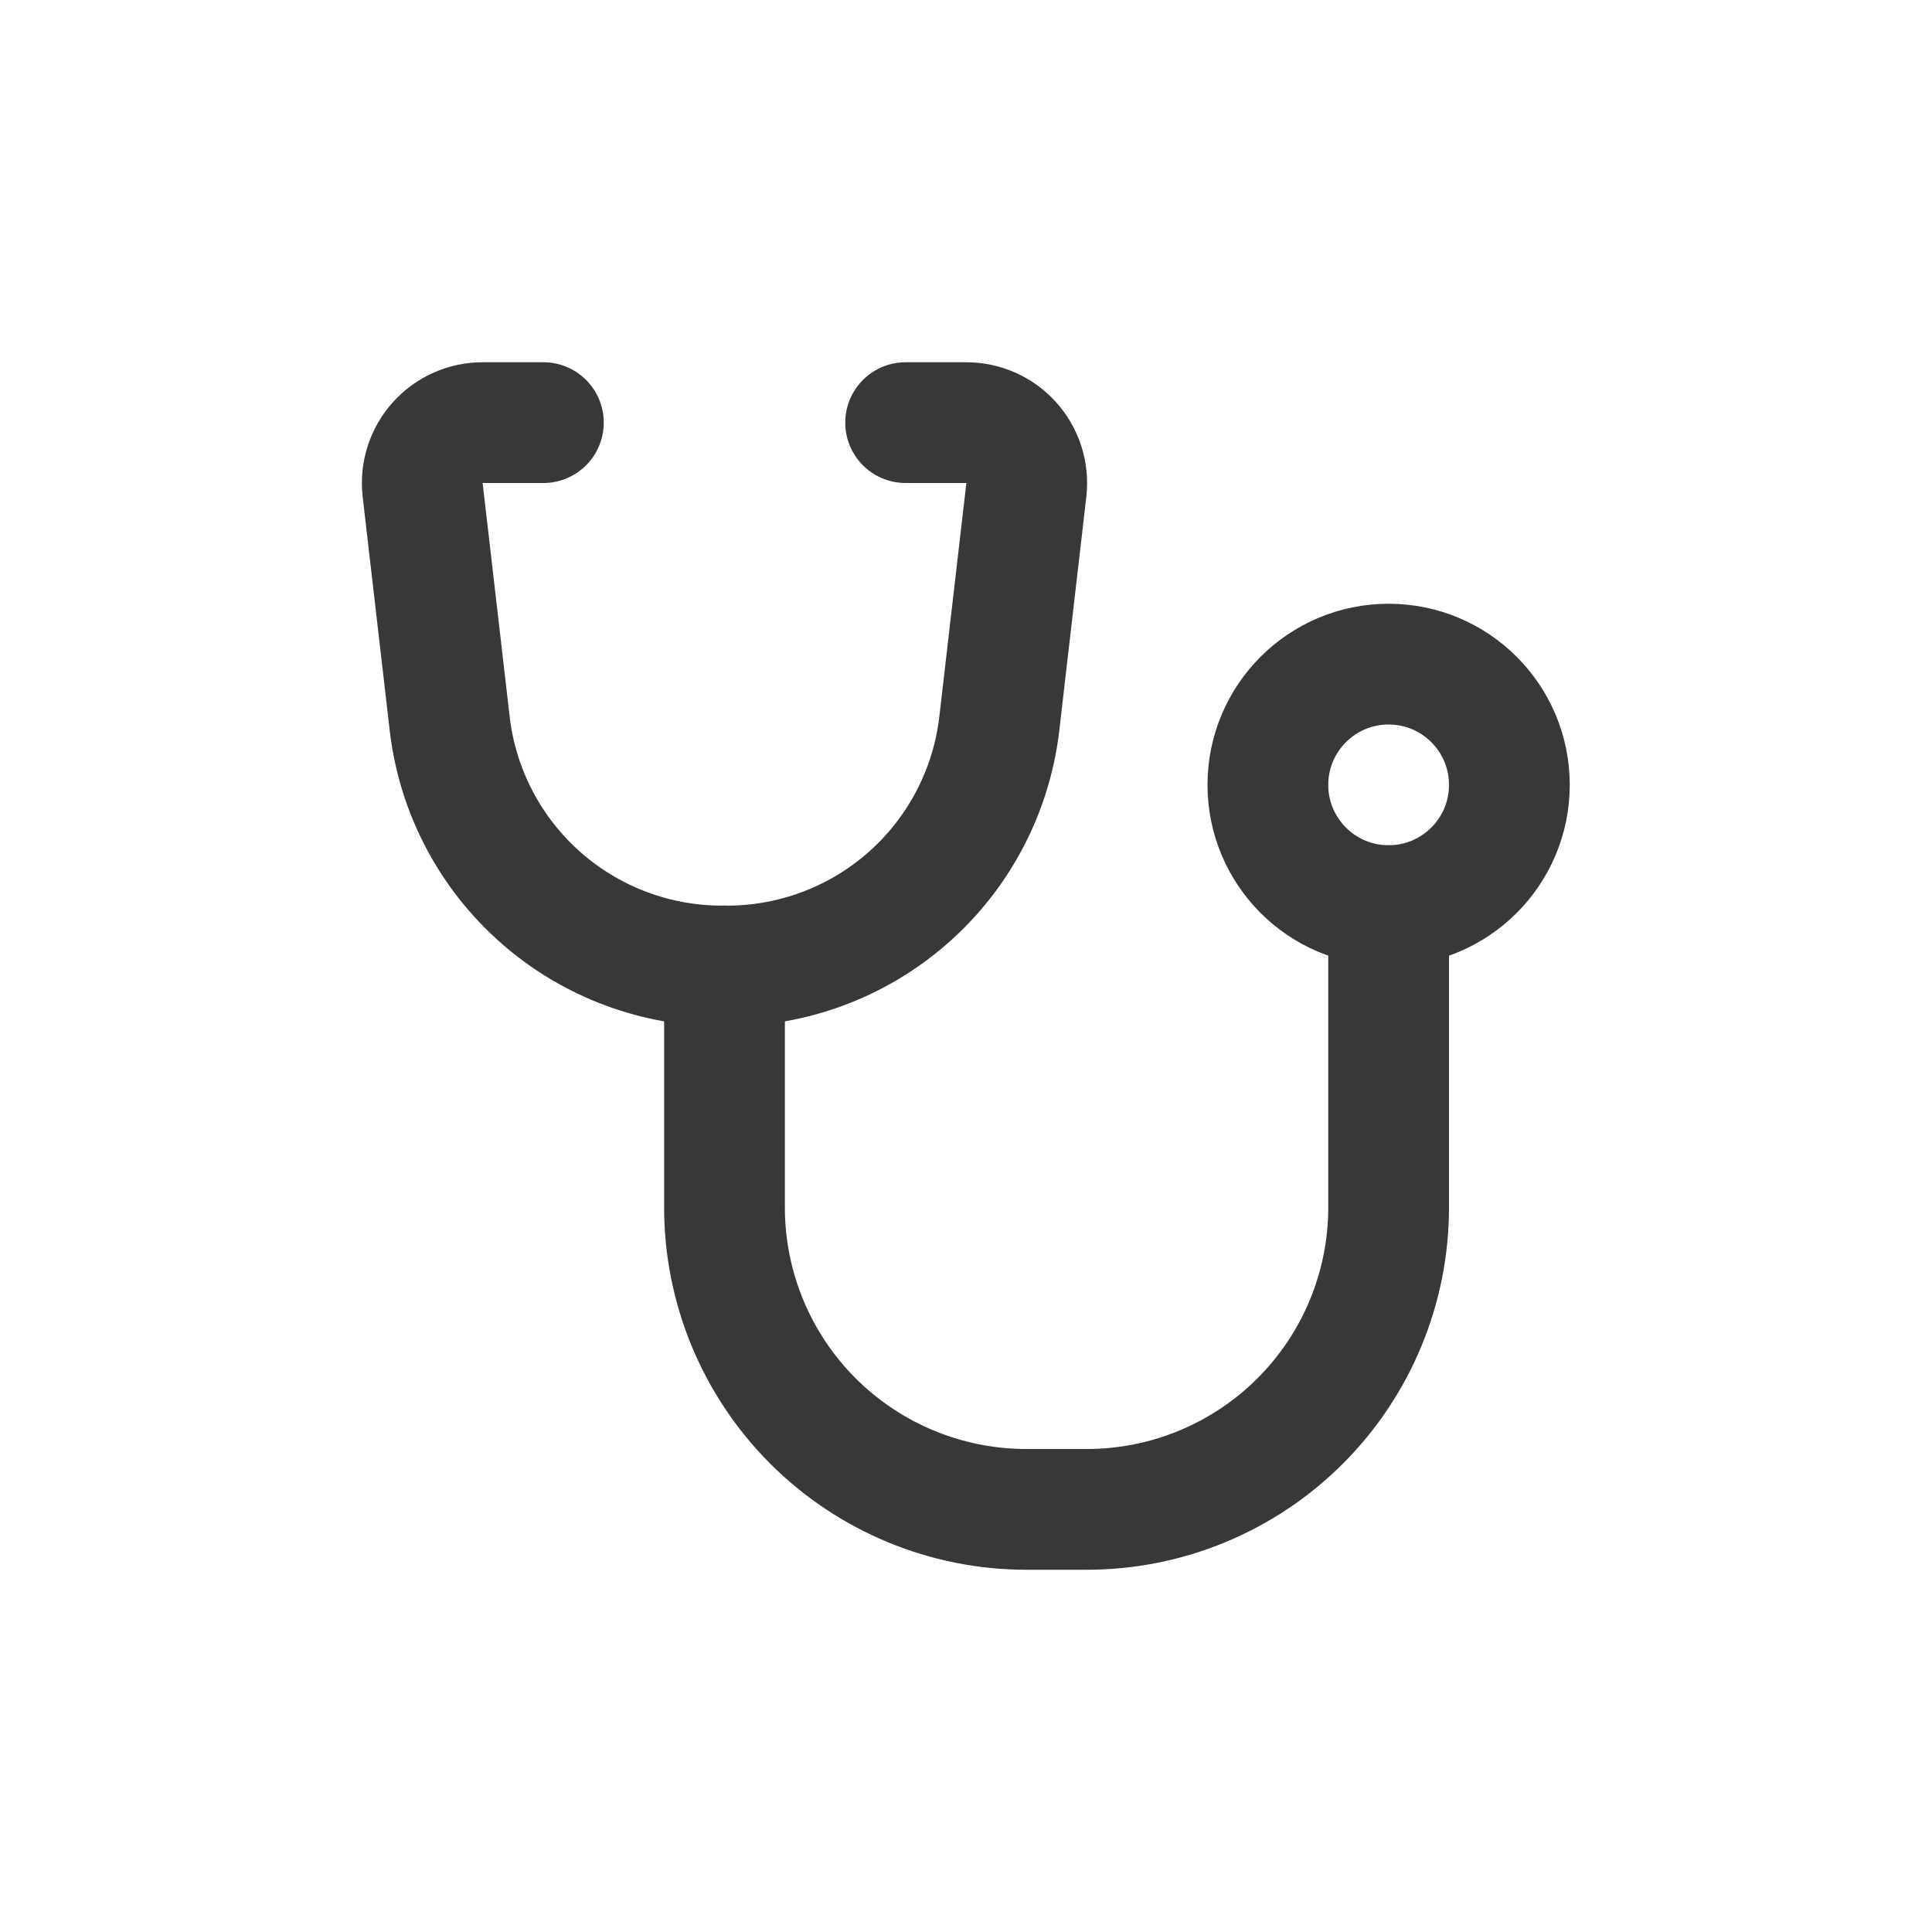
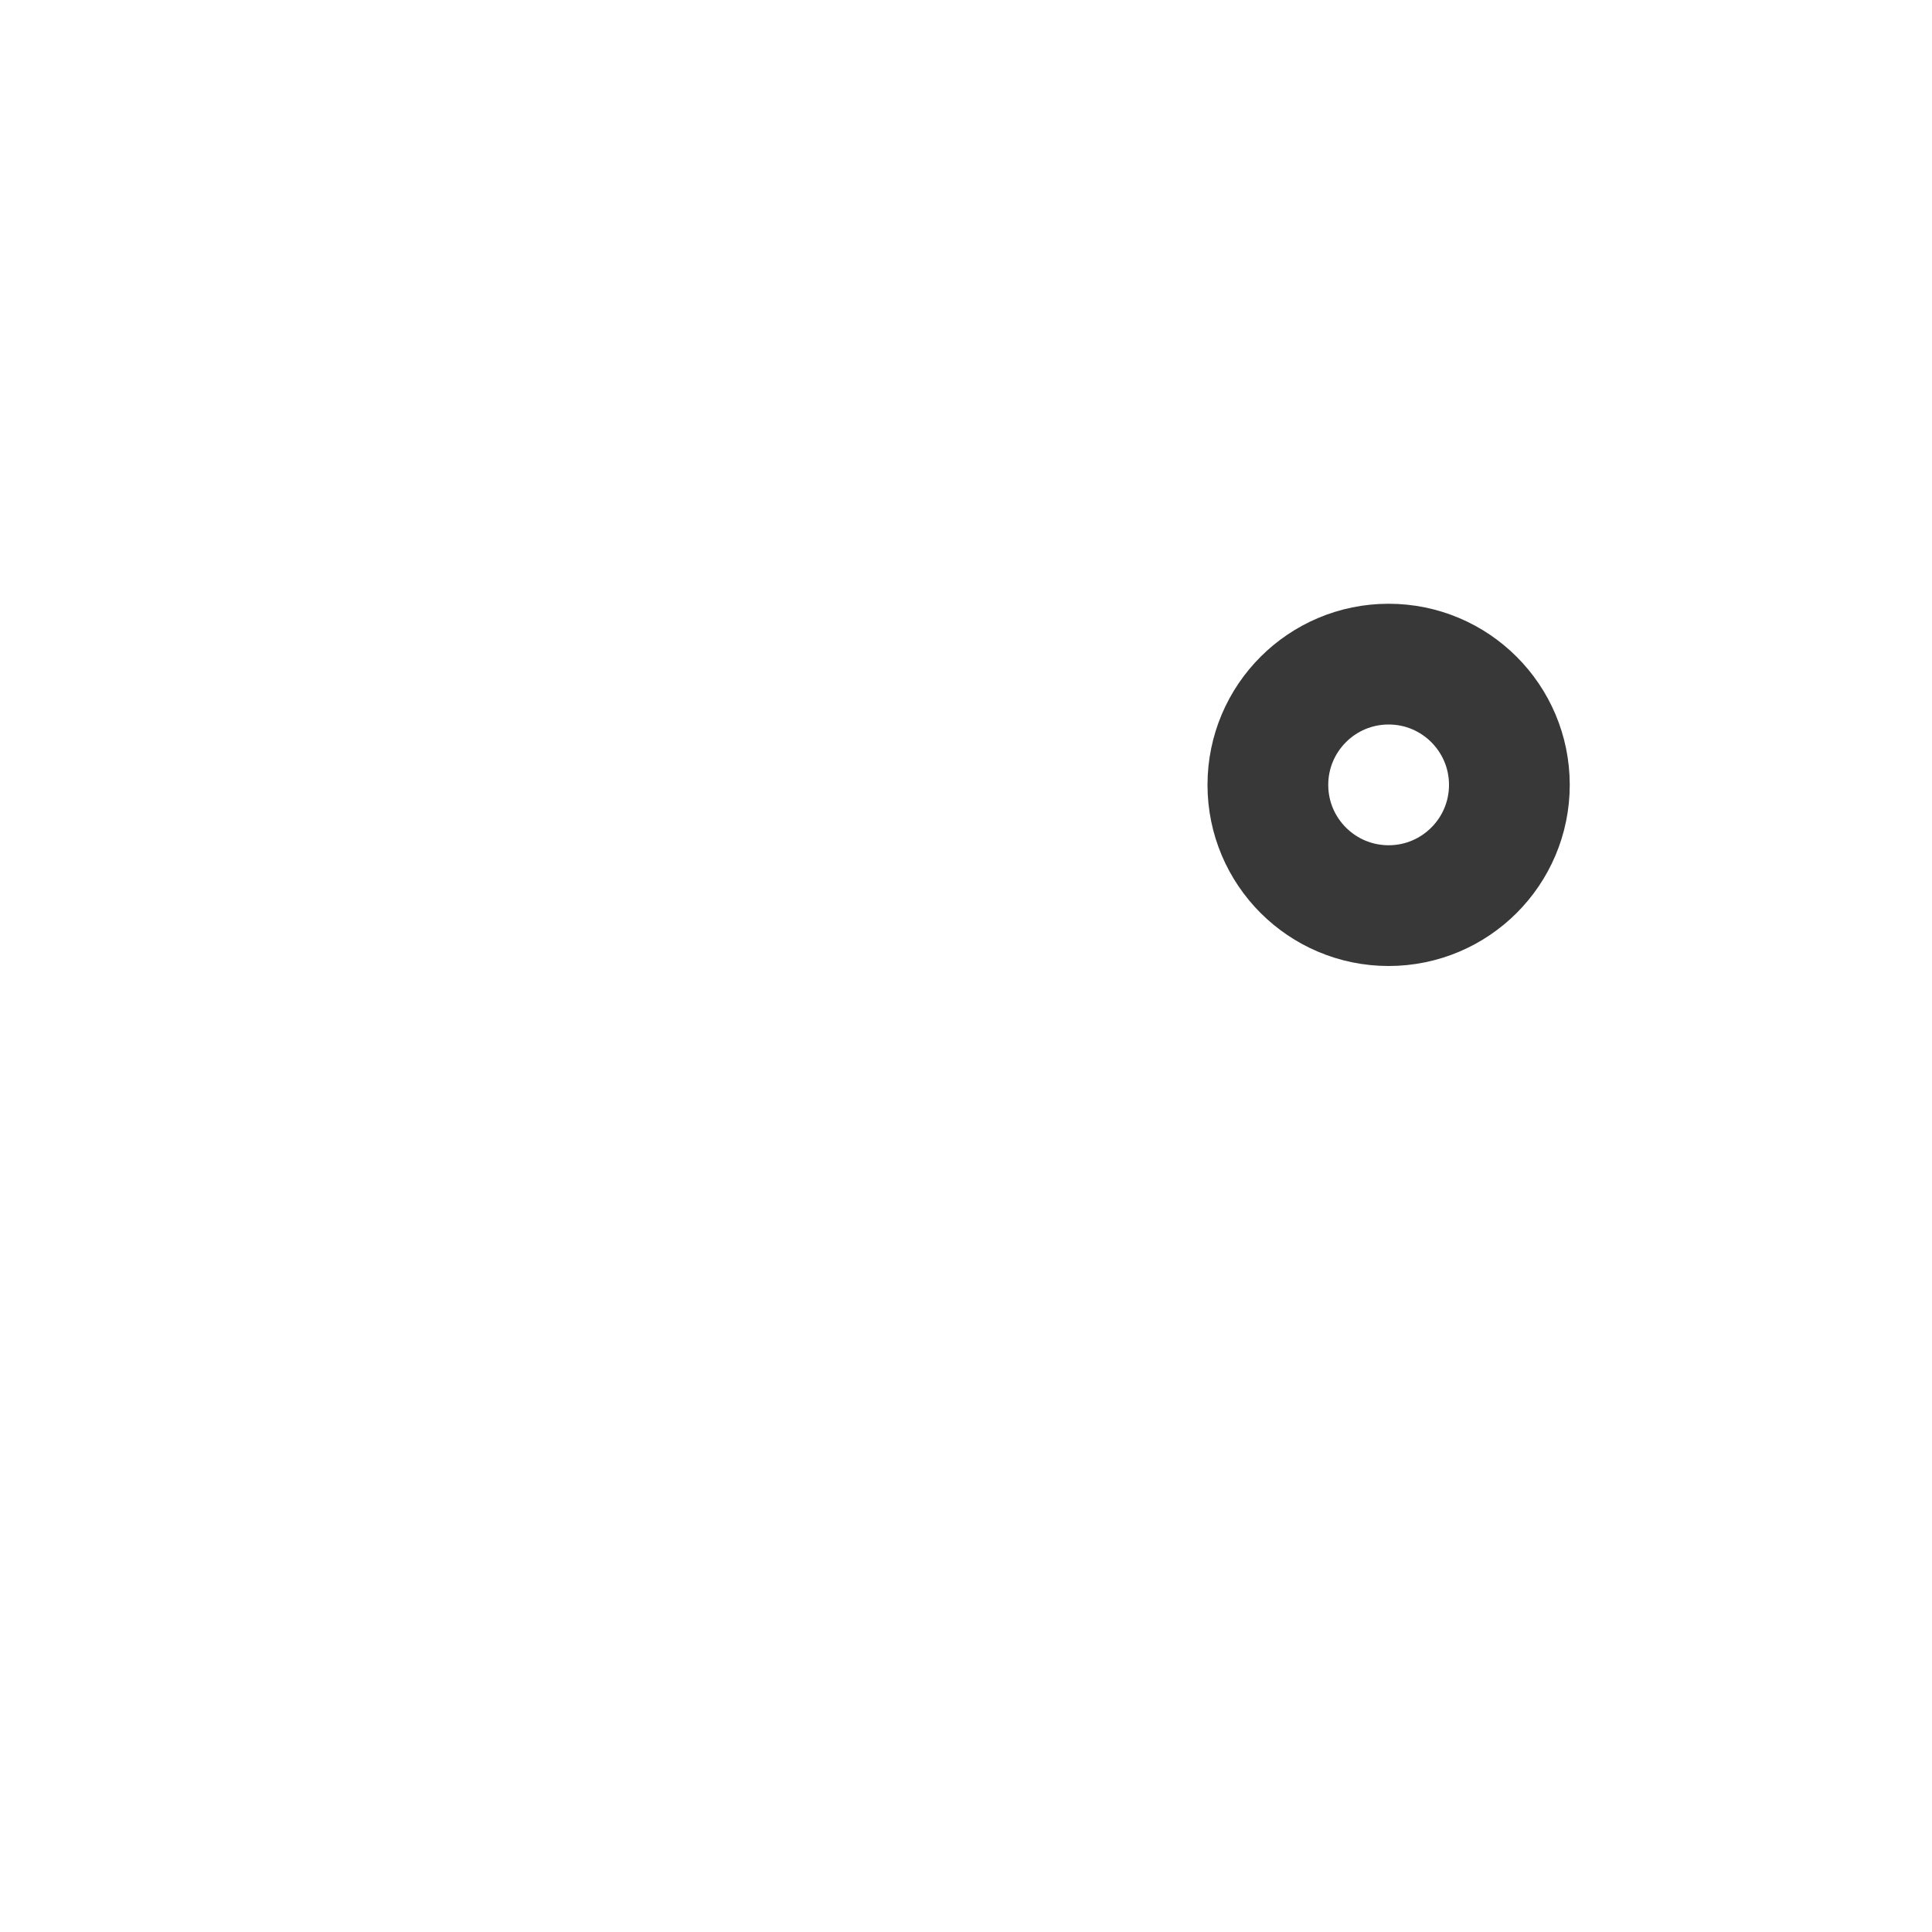
<svg xmlns="http://www.w3.org/2000/svg" fill="none" viewBox="0 0 80 80" height="80" width="80">
-   <path stroke-linejoin="round" stroke-linecap="round" stroke-width="5" stroke="#393838" d="M30 40V50C30 53.315 31.317 56.495 33.661 58.839C36.005 61.183 39.185 62.5 42.5 62.5H45C48.315 62.5 51.495 61.183 53.839 58.839C56.183 56.495 57.5 53.315 57.5 50V37.5" />
  <path stroke-linejoin="round" stroke-linecap="round" stroke-width="5" stroke="#393838" d="M57.5 37.5C60.261 37.5 62.5 35.261 62.5 32.5C62.5 29.739 60.261 27.5 57.5 27.5C54.739 27.5 52.5 29.739 52.5 32.5C52.5 35.261 54.739 37.5 57.5 37.5Z" />
-   <path stroke-linejoin="round" stroke-linecap="round" stroke-width="5" stroke="#393838" d="M37.5 17.5H40C40.352 17.498 40.702 17.57 41.024 17.713C41.347 17.855 41.636 18.065 41.872 18.327C42.108 18.589 42.286 18.898 42.394 19.234C42.502 19.57 42.538 19.924 42.5 20.275L41.375 30C41.042 32.775 39.698 35.33 37.599 37.175C35.5 39.02 32.794 40.026 30 40C27.205 40.026 24.499 39.02 22.4 37.175C20.301 35.33 18.957 32.775 18.625 30L17.5 20.275C17.461 19.924 17.497 19.57 17.605 19.234C17.713 18.898 17.891 18.589 18.127 18.327C18.363 18.065 18.652 17.855 18.975 17.713C19.297 17.57 19.647 17.498 20 17.5H22.5" />
</svg>